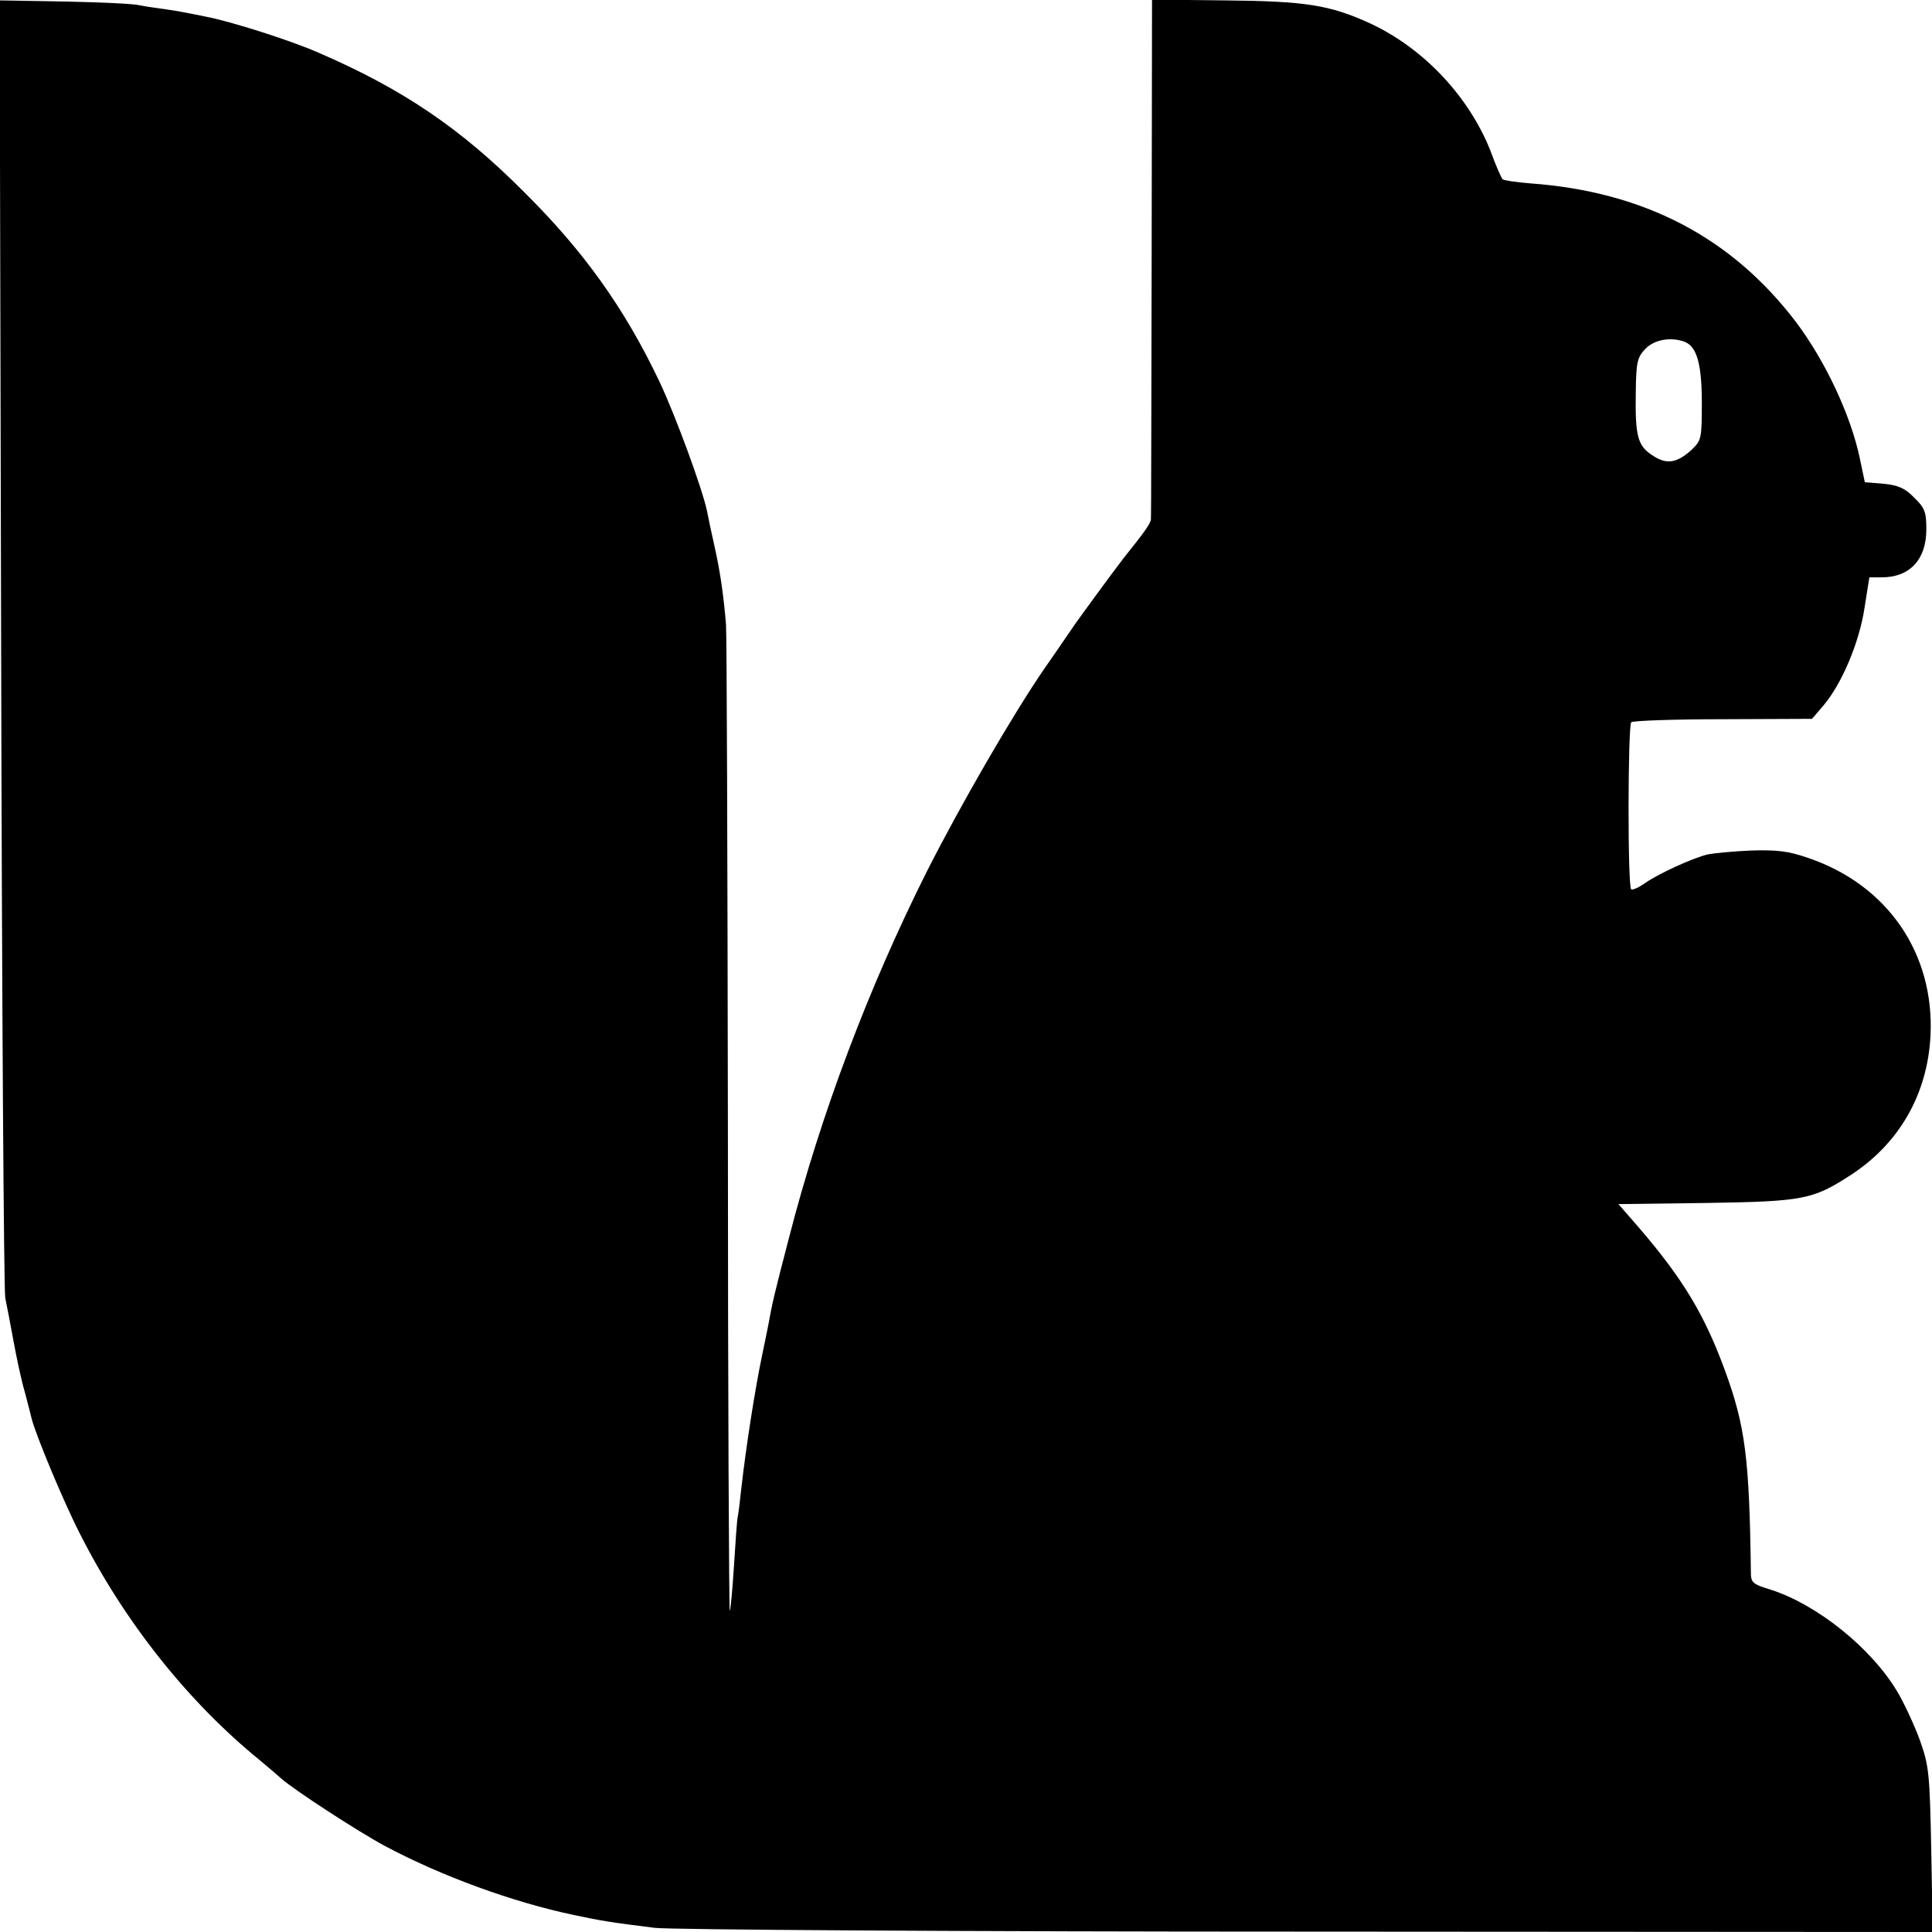
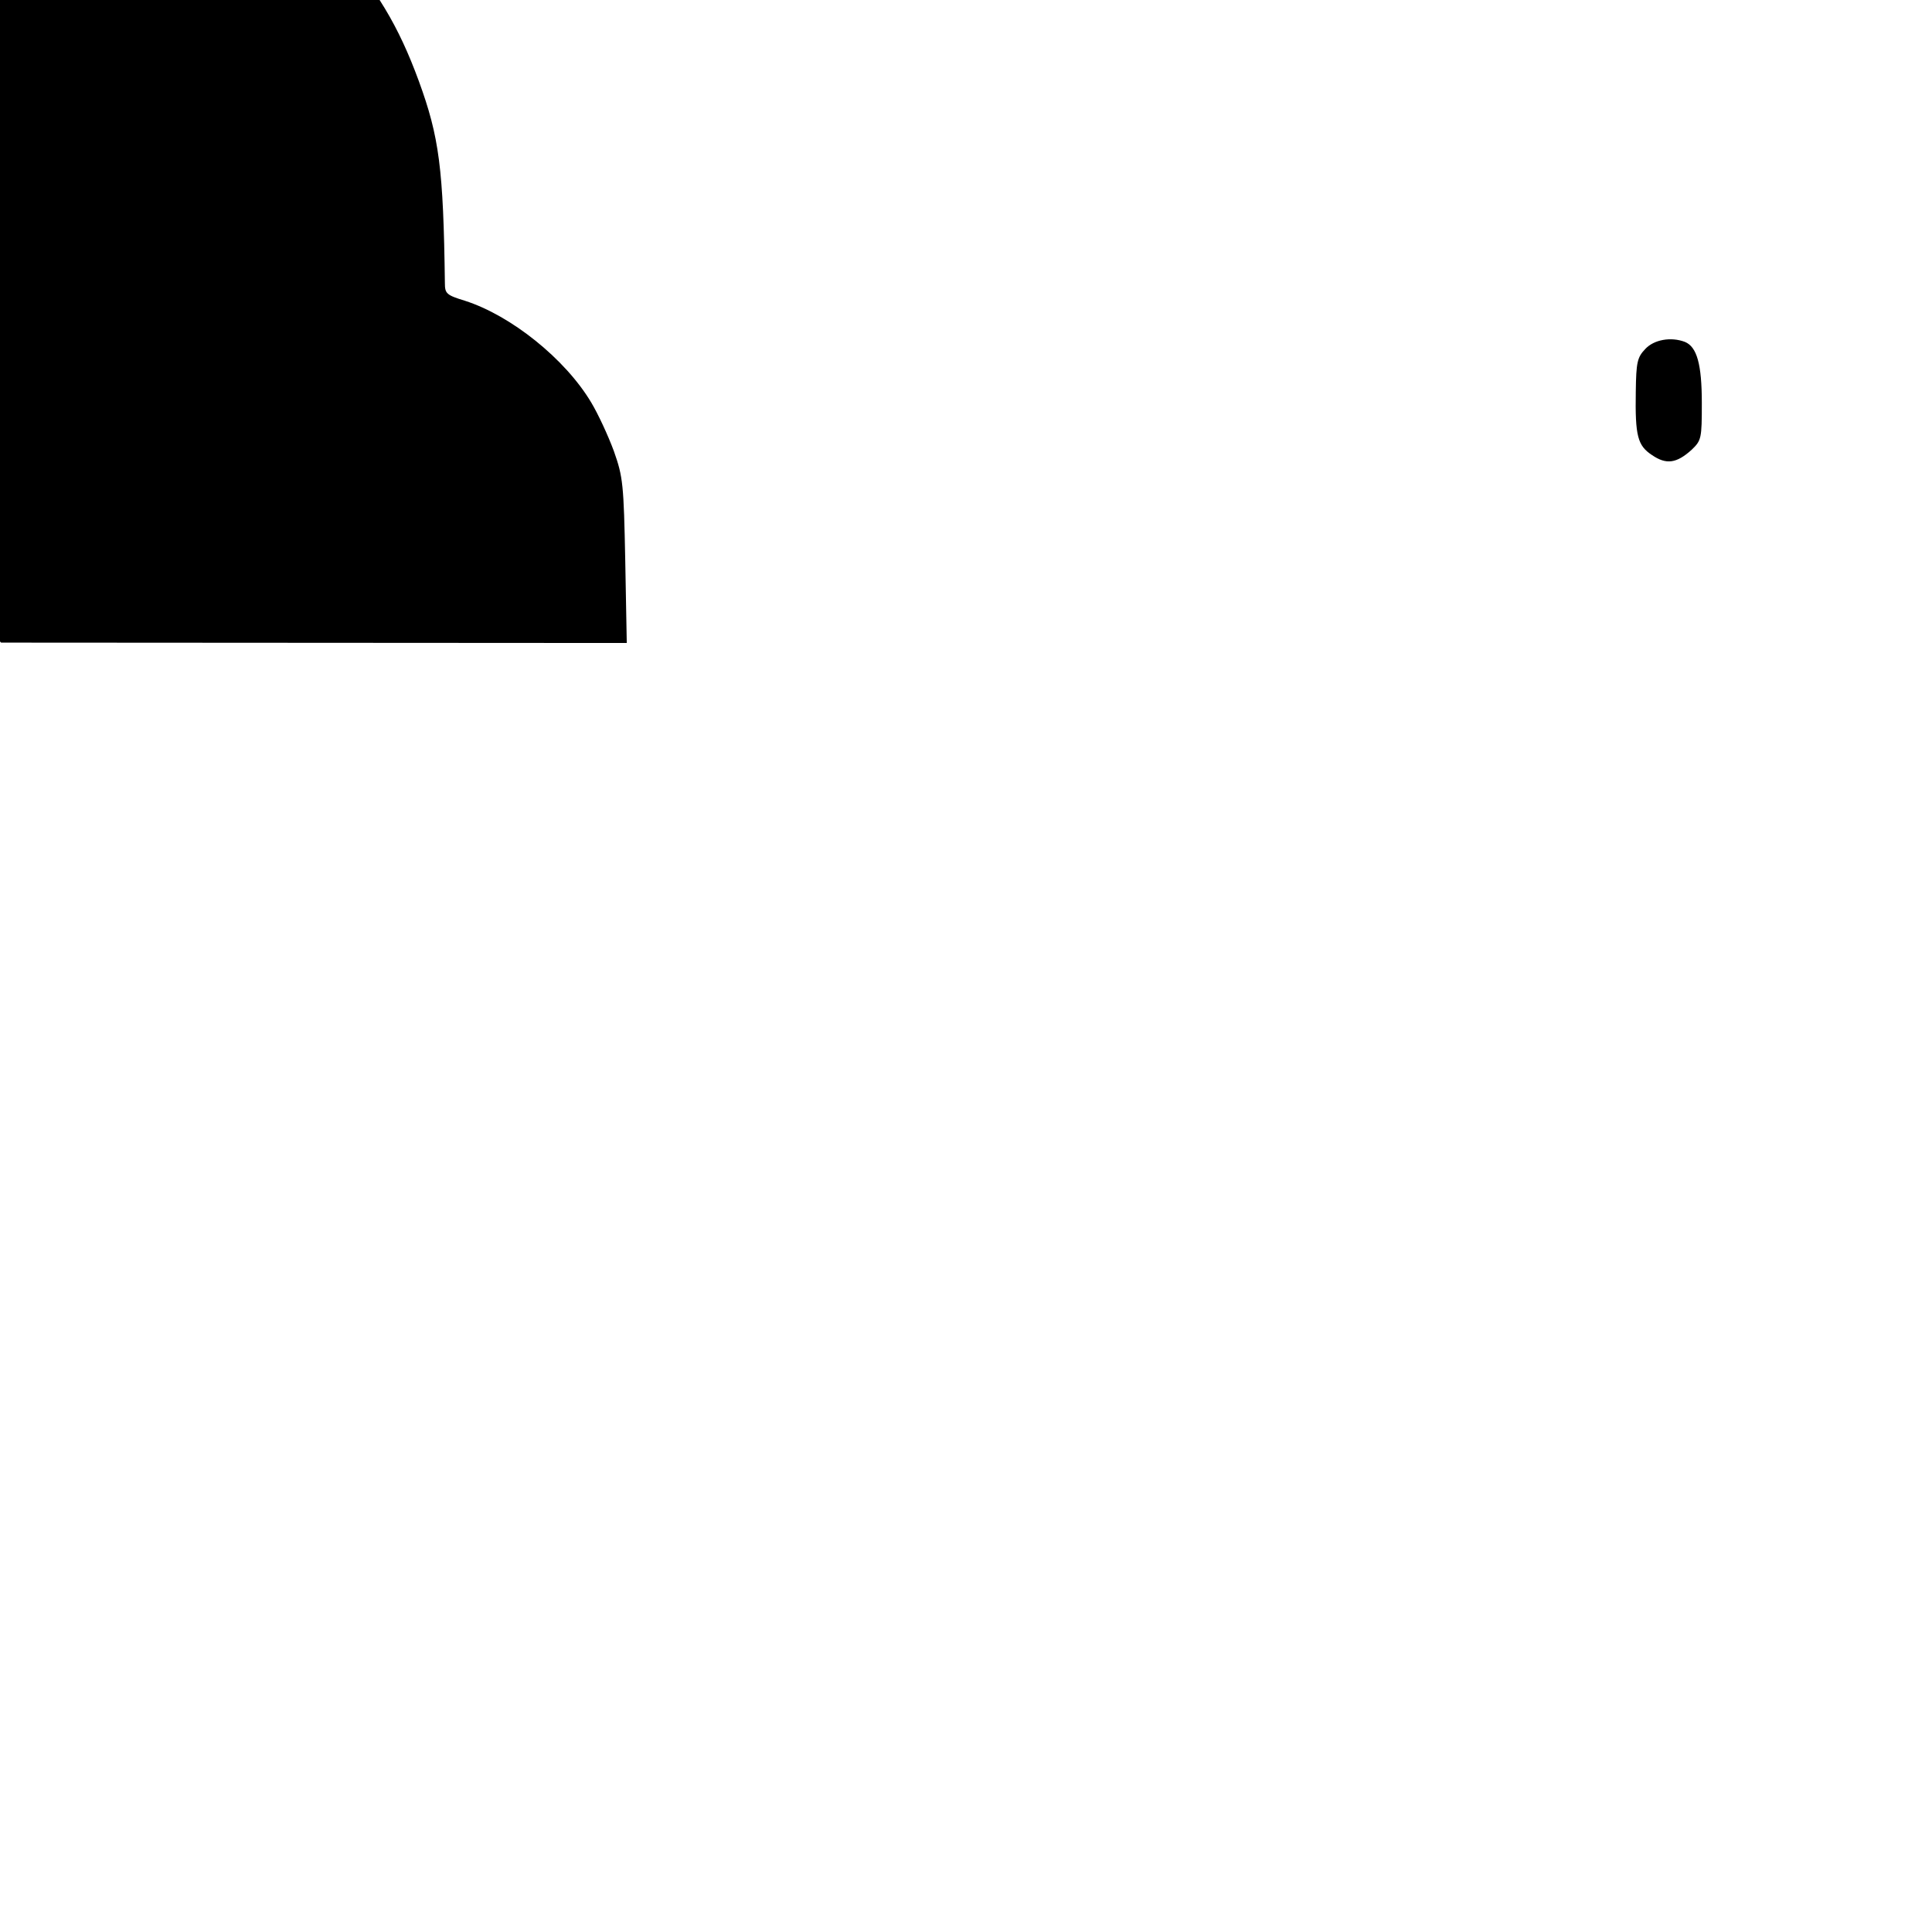
<svg xmlns="http://www.w3.org/2000/svg" version="1.0" width="512pt" height="512pt" viewBox="0 0 512 512" preserveAspectRatio="xMidYMid meet">
  <g transform="translate(0,512) scale(0.1,-0.1)" fill="#000000" stroke="none">
-     <path d="M3 3417 c2 -936 7 -1718 11 -1737 4 -19 14 -71 22 -115 8 -44 21 -105 30 -135 8 -30 16 -62 18 -70 11 -43 83 -217 128 -305 118 -233 286 -445 478 -601 19 -16 44 -37 55 -47 32 -29 204 -141 275 -179 150 -80 339 -149 501 -183 76 -16 94 -19 214 -34 39 -5 816 -10 1729 -10 l1658 -1 -4 217 c-4 204 -6 223 -30 291 -15 41 -42 99 -60 129 -69 116 -213 231 -335 270 -49 15 -53 19 -53 47 -4 304 -15 387 -69 535 -54 147 -111 242 -228 378 l-54 62 233 3 c257 4 282 9 381 73 129 83 205 214 213 370 11 218 -114 401 -326 472 -52 18 -82 21 -150 19 -47 -2 -97 -7 -113 -10 -40 -9 -133 -52 -167 -76 -17 -12 -33 -19 -37 -17 -10 6 -9 434 0 443 4 4 113 8 243 8 l236 1 30 35 c48 56 95 166 109 258 l13 82 33 0 c74 0 118 47 118 127 0 46 -4 57 -32 84 -24 25 -42 33 -81 37 l-50 4 -13 62 c-24 115 -91 258 -169 362 -171 225 -403 346 -704 368 -38 3 -71 8 -74 11 -3 3 -18 36 -32 75 -57 144 -177 272 -319 338 -107 49 -171 59 -387 61 l-191 2 -1 -683 c-1 -376 -1 -688 -2 -694 0 -10 -16 -33 -73 -104 -21 -27 -122 -164 -139 -190 -10 -14 -40 -59 -69 -100 -86 -125 -225 -366 -313 -540 -154 -307 -281 -643 -365 -970 -38 -146 -44 -170 -56 -237 -3 -16 -10 -48 -15 -73 -19 -90 -43 -244 -56 -359 -3 -30 -7 -62 -9 -71 -2 -9 -6 -68 -10 -131 -4 -63 -9 -116 -11 -118 -2 -2 -5 576 -5 1285 -1 709 -3 1307 -5 1329 -6 73 -15 139 -30 205 -8 36 -17 78 -20 94 -11 56 -83 253 -127 346 -92 193 -199 343 -357 500 -169 170 -323 274 -545 370 -75 33 -232 83 -300 96 -11 2 -31 6 -45 9 -14 3 -43 8 -65 11 -22 3 -51 7 -65 10 -14 4 -103 8 -198 10 l-173 3 4 -1702z m4462 797 c32 -13 45 -59 45 -162 0 -94 -1 -99 -27 -124 -40 -36 -67 -40 -105 -14 -38 25 -45 50 -43 168 1 78 4 91 25 113 23 25 68 33 105 19z" />
+     <path d="M3 3417 l1658 -1 -4 217 c-4 204 -6 223 -30 291 -15 41 -42 99 -60 129 -69 116 -213 231 -335 270 -49 15 -53 19 -53 47 -4 304 -15 387 -69 535 -54 147 -111 242 -228 378 l-54 62 233 3 c257 4 282 9 381 73 129 83 205 214 213 370 11 218 -114 401 -326 472 -52 18 -82 21 -150 19 -47 -2 -97 -7 -113 -10 -40 -9 -133 -52 -167 -76 -17 -12 -33 -19 -37 -17 -10 6 -9 434 0 443 4 4 113 8 243 8 l236 1 30 35 c48 56 95 166 109 258 l13 82 33 0 c74 0 118 47 118 127 0 46 -4 57 -32 84 -24 25 -42 33 -81 37 l-50 4 -13 62 c-24 115 -91 258 -169 362 -171 225 -403 346 -704 368 -38 3 -71 8 -74 11 -3 3 -18 36 -32 75 -57 144 -177 272 -319 338 -107 49 -171 59 -387 61 l-191 2 -1 -683 c-1 -376 -1 -688 -2 -694 0 -10 -16 -33 -73 -104 -21 -27 -122 -164 -139 -190 -10 -14 -40 -59 -69 -100 -86 -125 -225 -366 -313 -540 -154 -307 -281 -643 -365 -970 -38 -146 -44 -170 -56 -237 -3 -16 -10 -48 -15 -73 -19 -90 -43 -244 -56 -359 -3 -30 -7 -62 -9 -71 -2 -9 -6 -68 -10 -131 -4 -63 -9 -116 -11 -118 -2 -2 -5 576 -5 1285 -1 709 -3 1307 -5 1329 -6 73 -15 139 -30 205 -8 36 -17 78 -20 94 -11 56 -83 253 -127 346 -92 193 -199 343 -357 500 -169 170 -323 274 -545 370 -75 33 -232 83 -300 96 -11 2 -31 6 -45 9 -14 3 -43 8 -65 11 -22 3 -51 7 -65 10 -14 4 -103 8 -198 10 l-173 3 4 -1702z m4462 797 c32 -13 45 -59 45 -162 0 -94 -1 -99 -27 -124 -40 -36 -67 -40 -105 -14 -38 25 -45 50 -43 168 1 78 4 91 25 113 23 25 68 33 105 19z" />
  </g>
</svg>